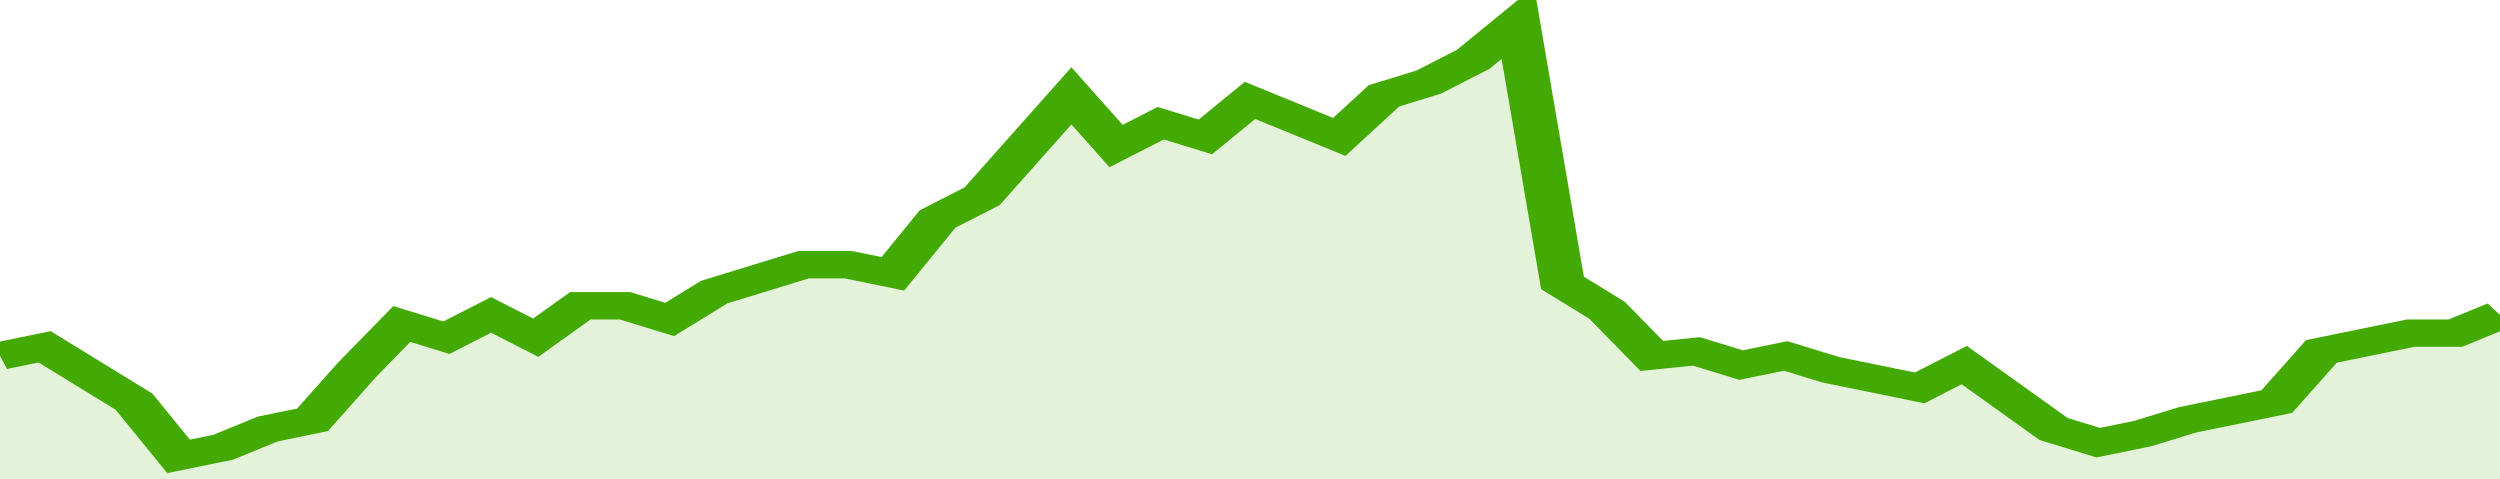
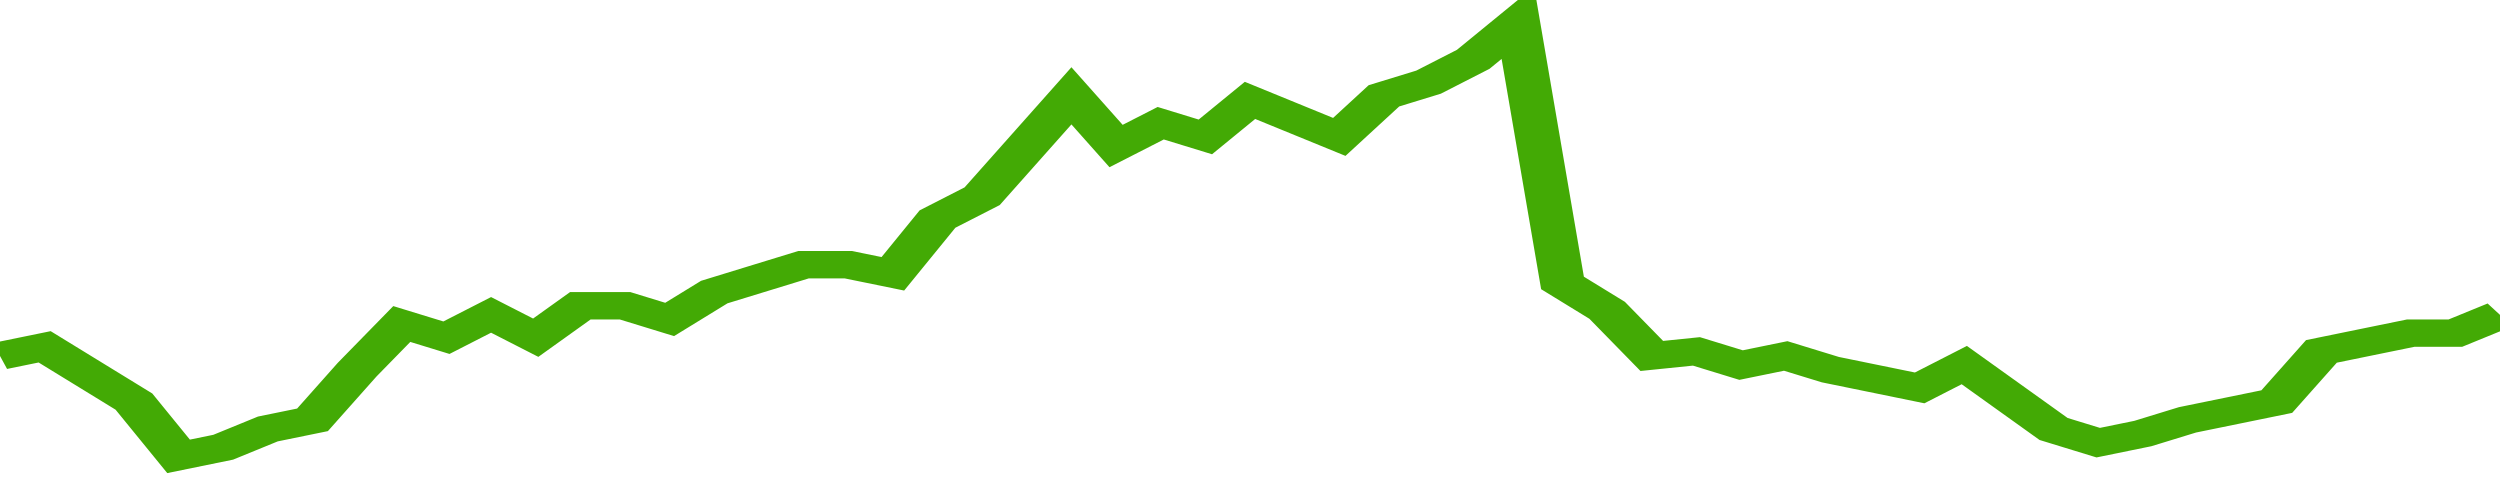
<svg xmlns="http://www.w3.org/2000/svg" viewBox="0 0 336 105" width="120" height="23" preserveAspectRatio="none">
  <polyline fill="none" stroke="#43AA05" stroke-width="6" points="0, 78 6, 76 12, 82 18, 88 24, 100 30, 98 36, 94 42, 92 48, 81 54, 71 60, 74 66, 69 72, 74 78, 67 84, 67 90, 70 96, 64 102, 61 108, 58 114, 58 120, 60 126, 48 132, 43 138, 32 144, 21 150, 32 156, 27 162, 30 168, 22 174, 26 180, 30 186, 21 192, 18 198, 13 204, 5 210, 62 216, 68 222, 78 228, 77 234, 80 240, 78 246, 81 252, 83 258, 85 264, 80 270, 87 276, 94 282, 97 288, 95 294, 92 300, 90 306, 88 312, 77 318, 75 324, 73 330, 73 336, 69 336, 69 "> </polyline>
-   <polygon fill="#43AA05" opacity="0.15" points="0, 105 0, 78 6, 76 12, 82 18, 88 24, 100 30, 98 36, 94 42, 92 48, 81 54, 71 60, 74 66, 69 72, 74 78, 67 84, 67 90, 70 96, 64 102, 61 108, 58 114, 58 120, 60 126, 48 132, 43 138, 32 144, 21 150, 32 156, 27 162, 30 168, 22 174, 26 180, 30 186, 21 192, 18 198, 13 204, 5 210, 62 216, 68 222, 78 228, 77 234, 80 240, 78 246, 81 252, 83 258, 85 264, 80 270, 87 276, 94 282, 97 288, 95 294, 92 300, 90 306, 88 312, 77 318, 75 324, 73 330, 73 336, 69 336, 105 " />
</svg>